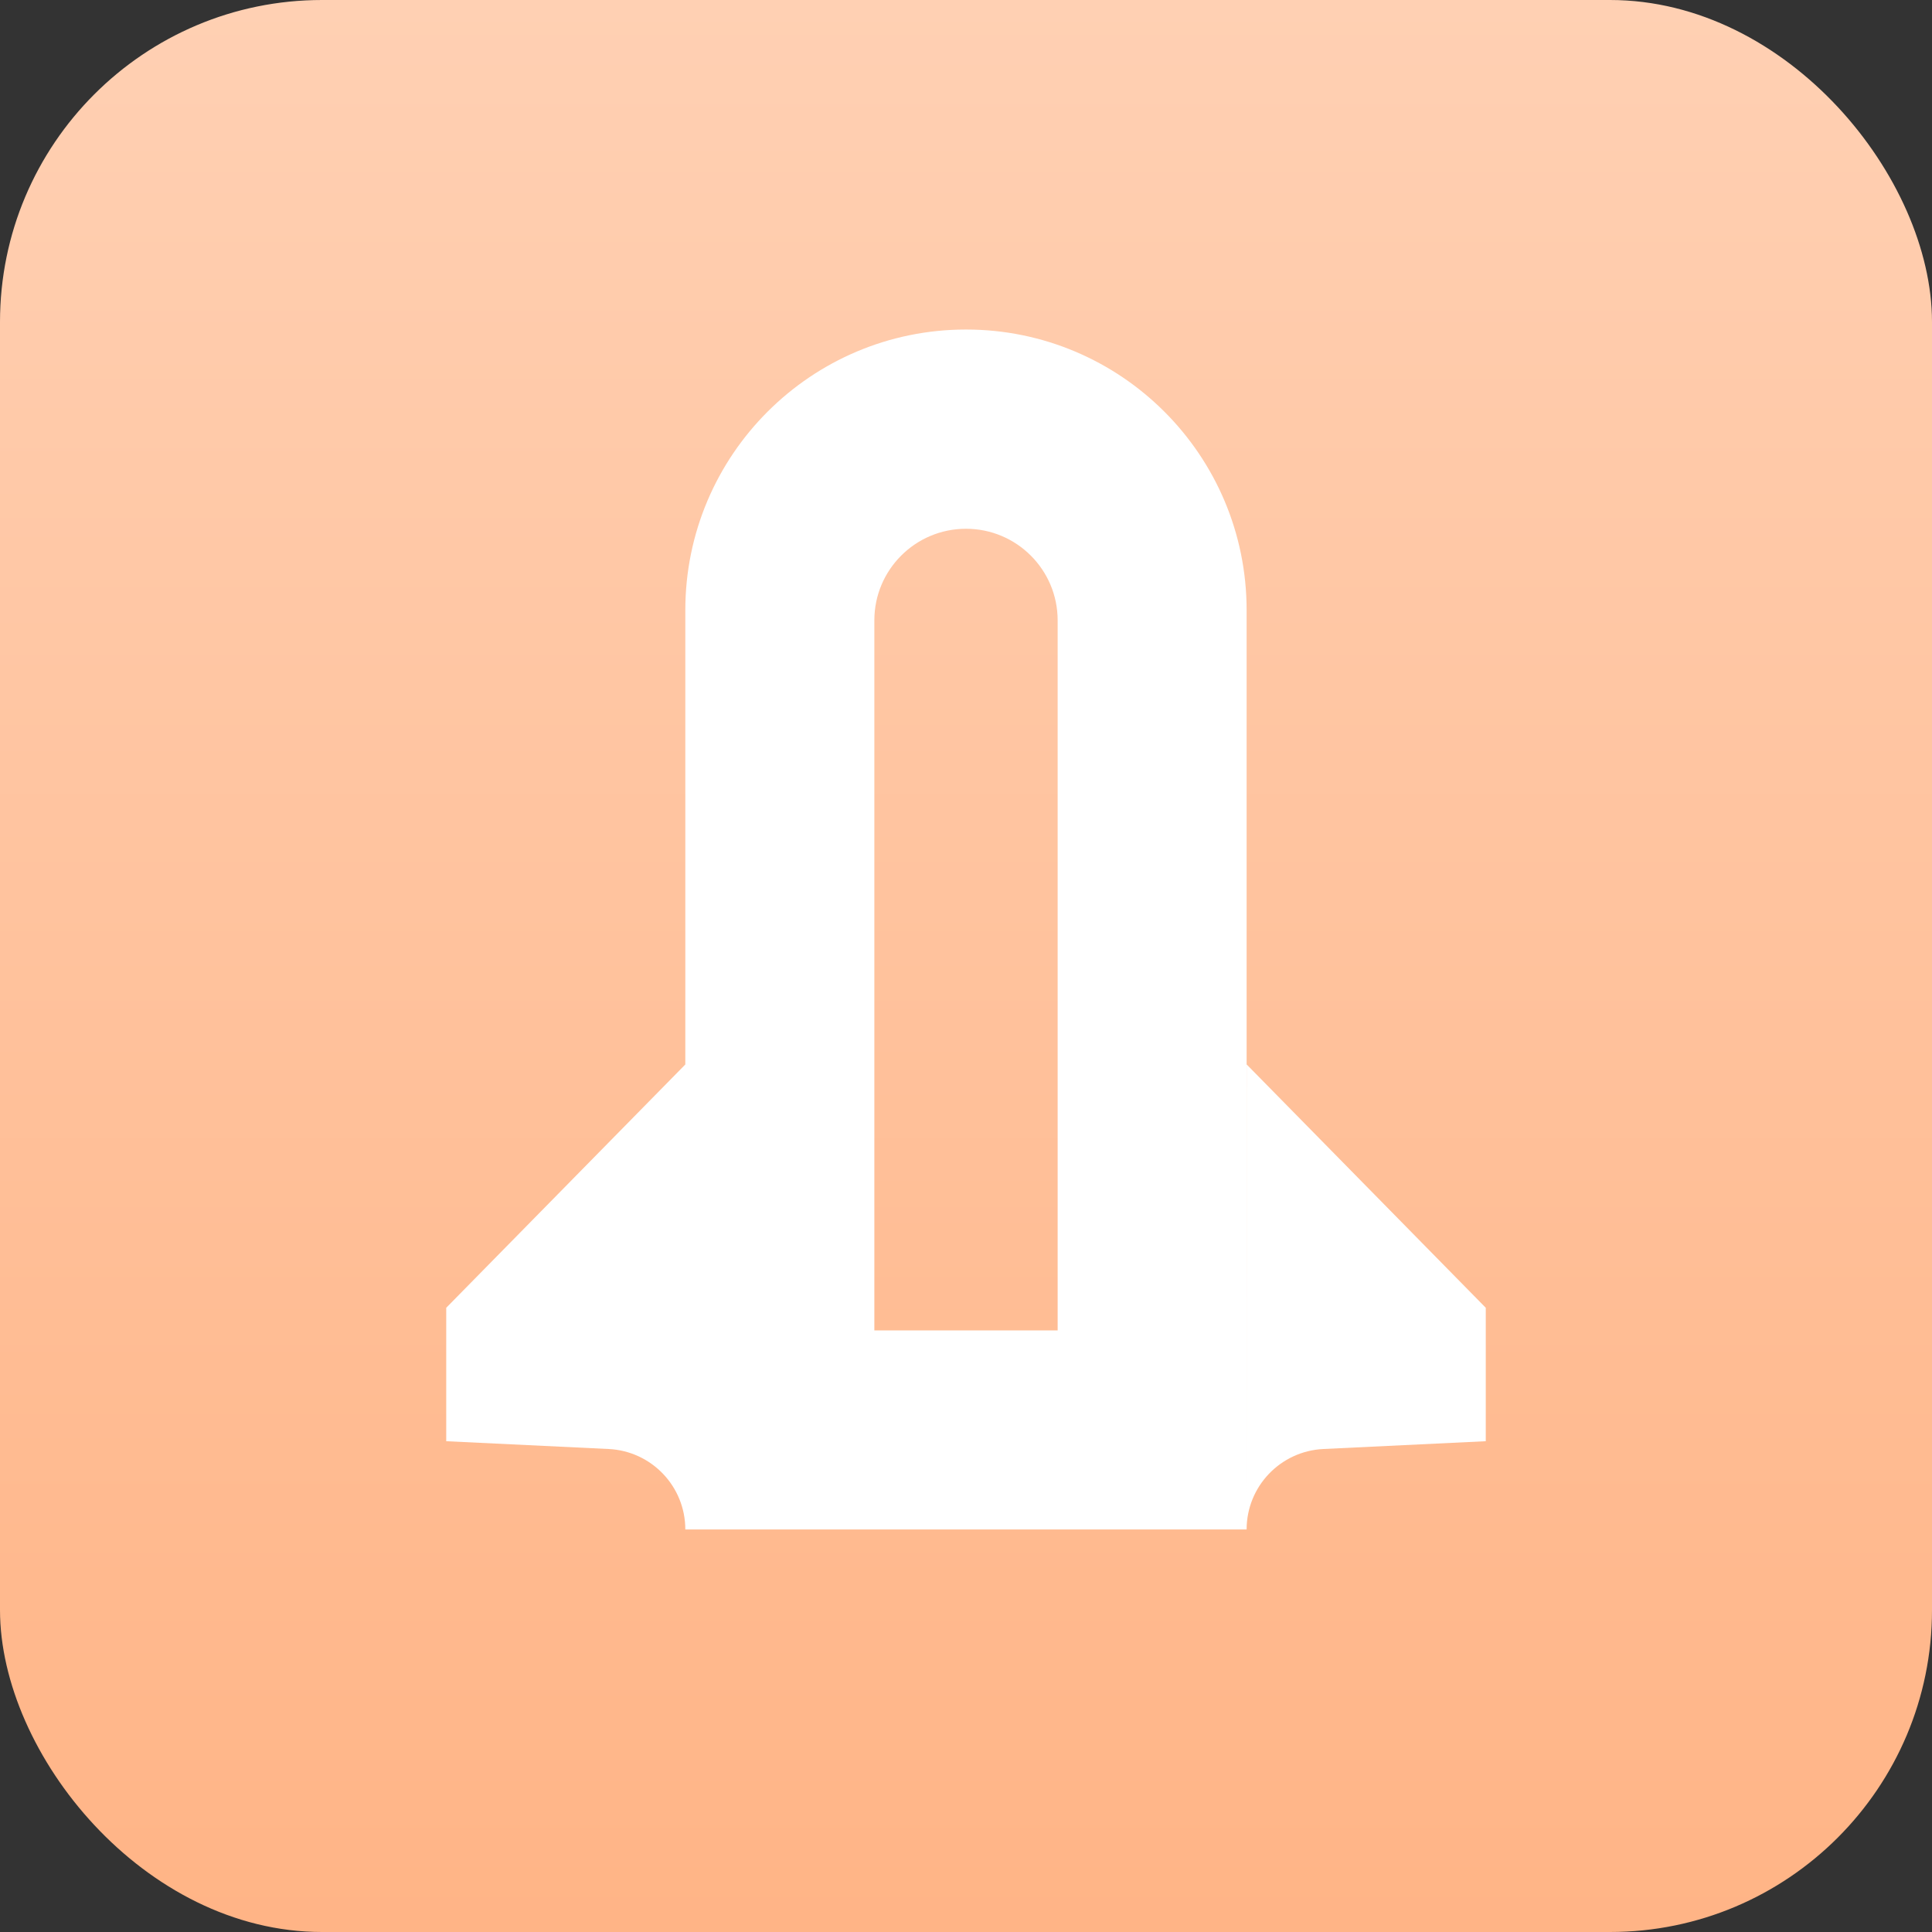
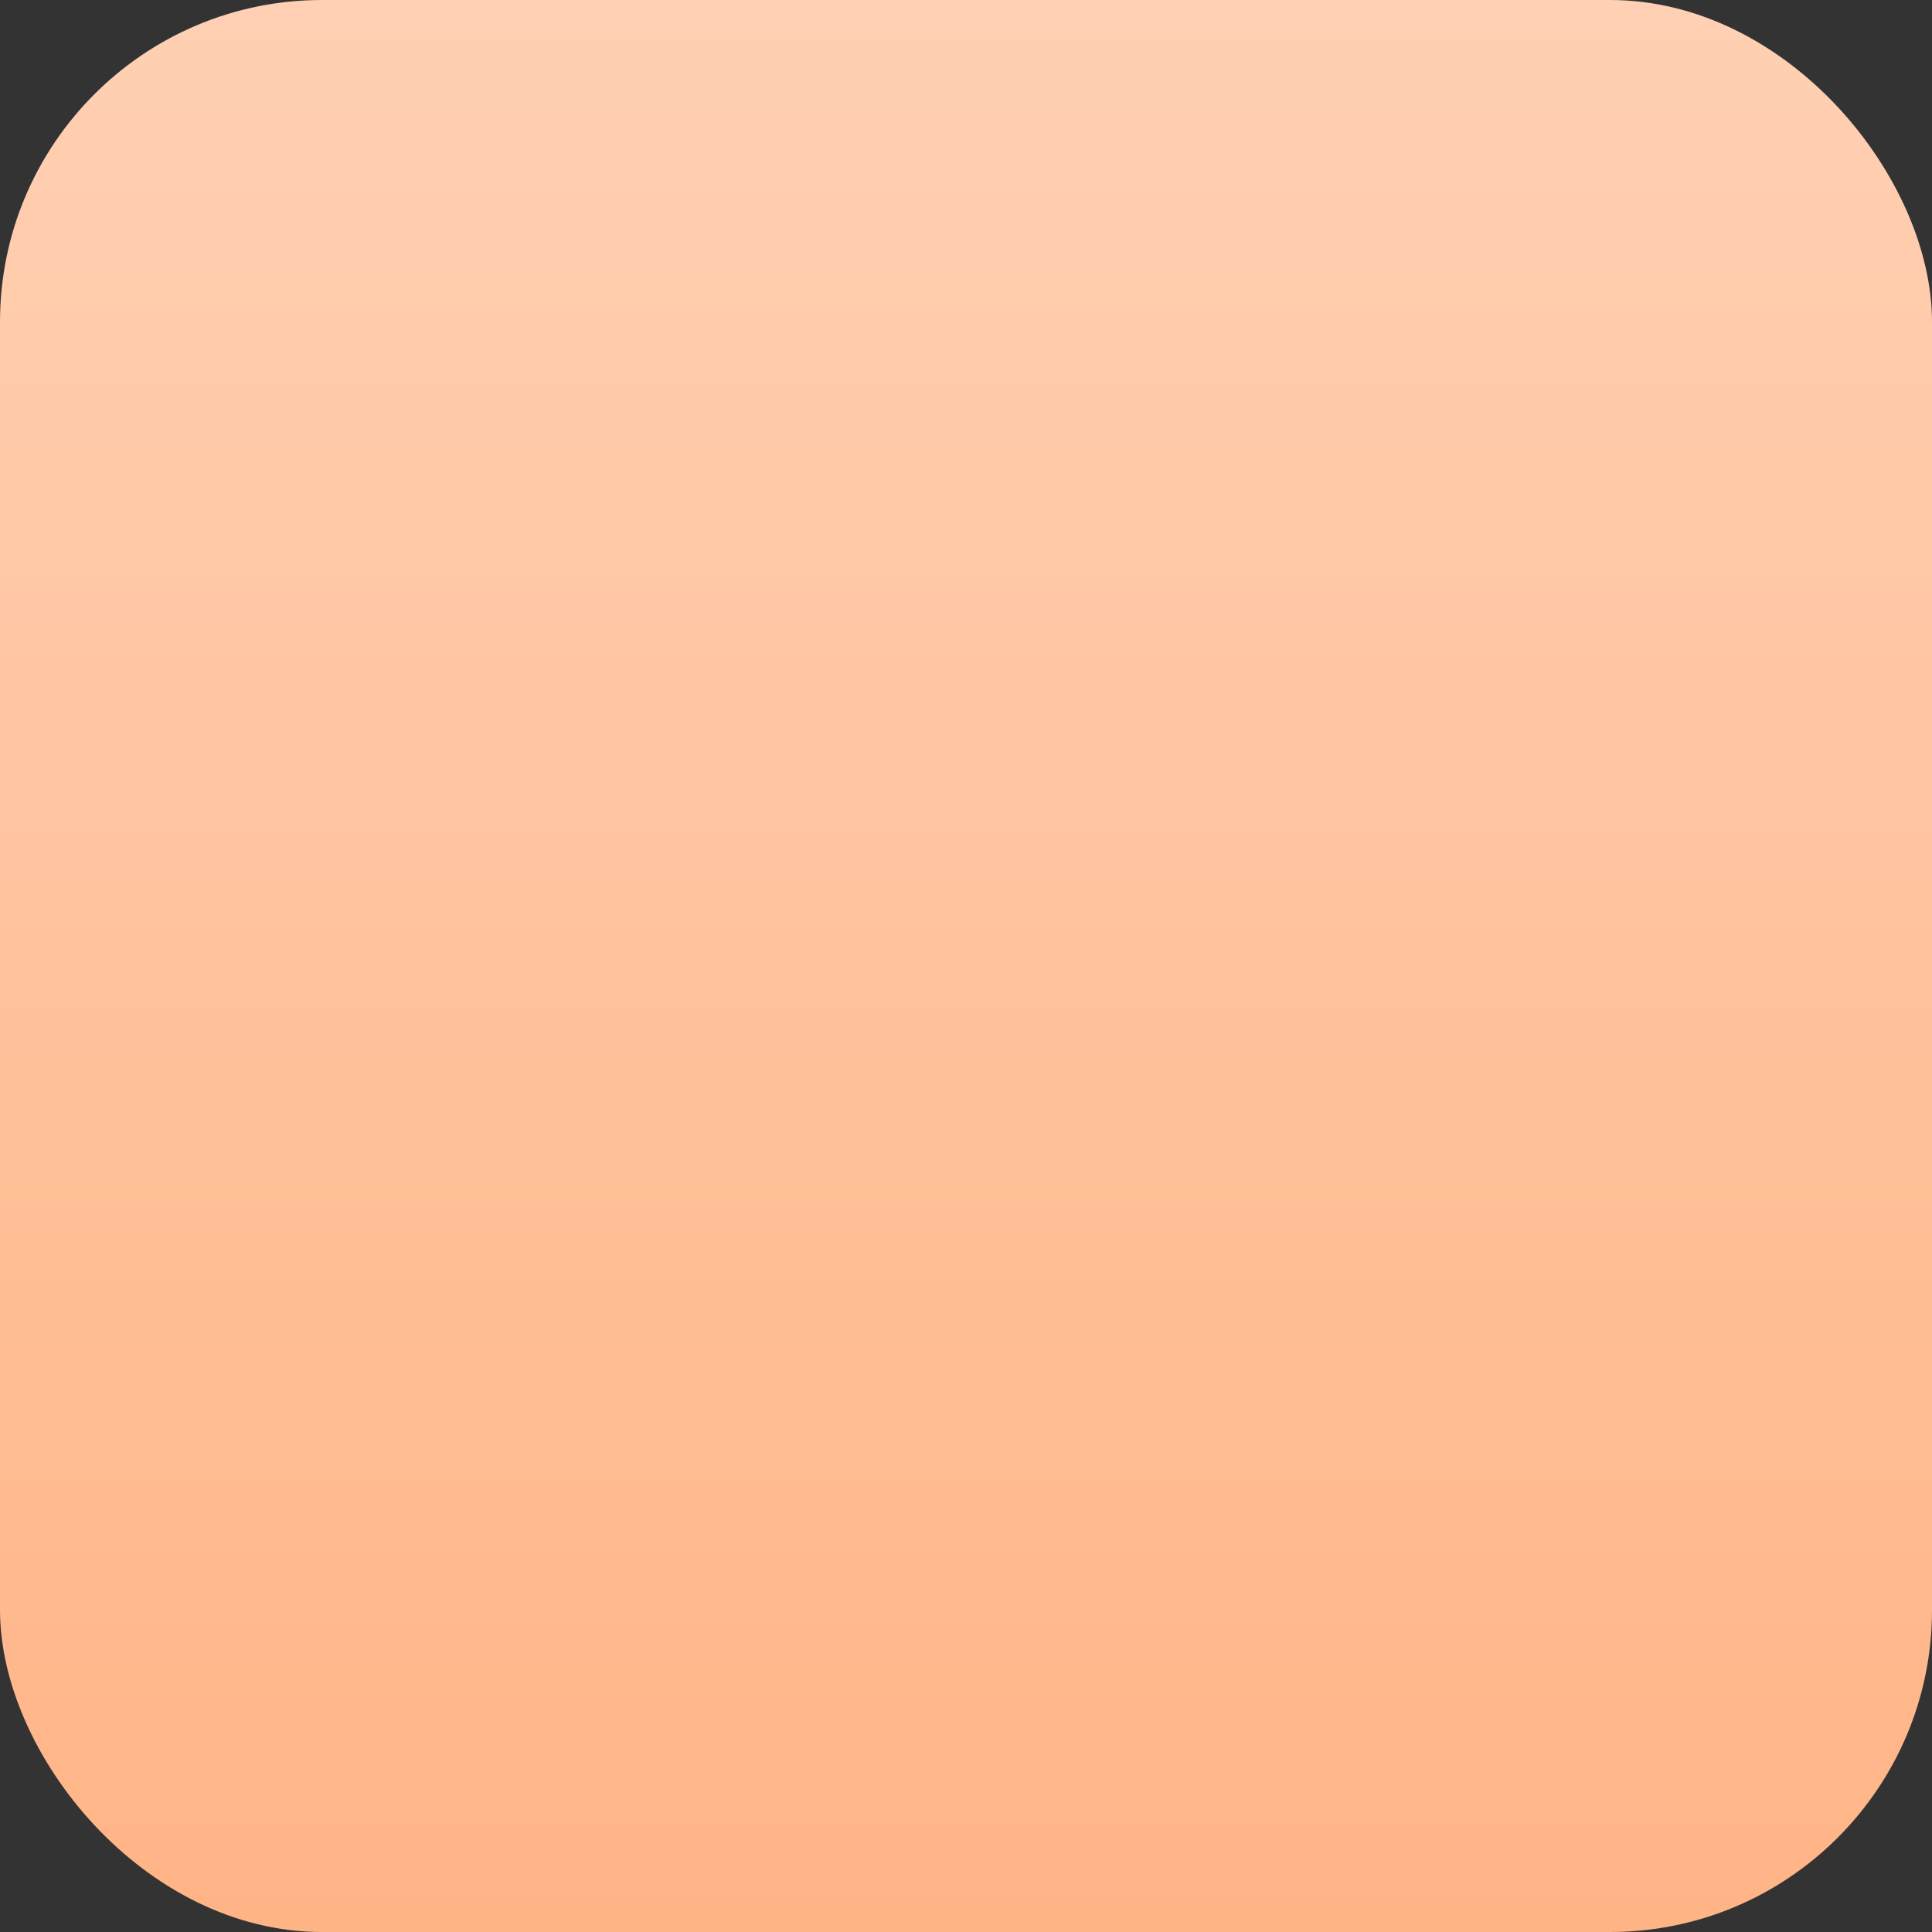
<svg xmlns="http://www.w3.org/2000/svg" width="32" height="32" viewBox="0 0 32 32" fill="none">
  <rect x="0" y="0" width="32" height="32" fill="#333333" stroke="none" />
  <rect width="32" height="32" rx="5.333" fill="url(#paint0_linear_15738_7190)" />
-   <path d="M11.351 25.333C11.351 24.62 10.792 24.034 10.08 24L7.391 23.871V21.661L11.351 17.631V25.333ZM16 5.458C18.567 5.458 20.648 7.539 20.648 10.107V25.333H11.351L11.351 10.107C11.351 7.539 13.433 5.458 16 5.458ZM24.609 21.661V23.871L21.92 24C21.208 24.034 20.648 24.62 20.648 25.333L20.649 17.631L24.609 21.661ZM16 8.758C15.162 8.758 14.482 9.437 14.482 10.275V22.036H17.518V10.275C17.518 9.437 16.838 8.758 16 8.758Z" fill="white" />
  <defs>
    <linearGradient id="paint0_linear_15738_7190" x1="16" y1="0" x2="16" y2="32" gradientUnits="userSpaceOnUse">
      <stop stop-color="#FFD0B3" />
      <stop offset="1" stop-color="#FFB486" />
    </linearGradient>
  </defs>
</svg>